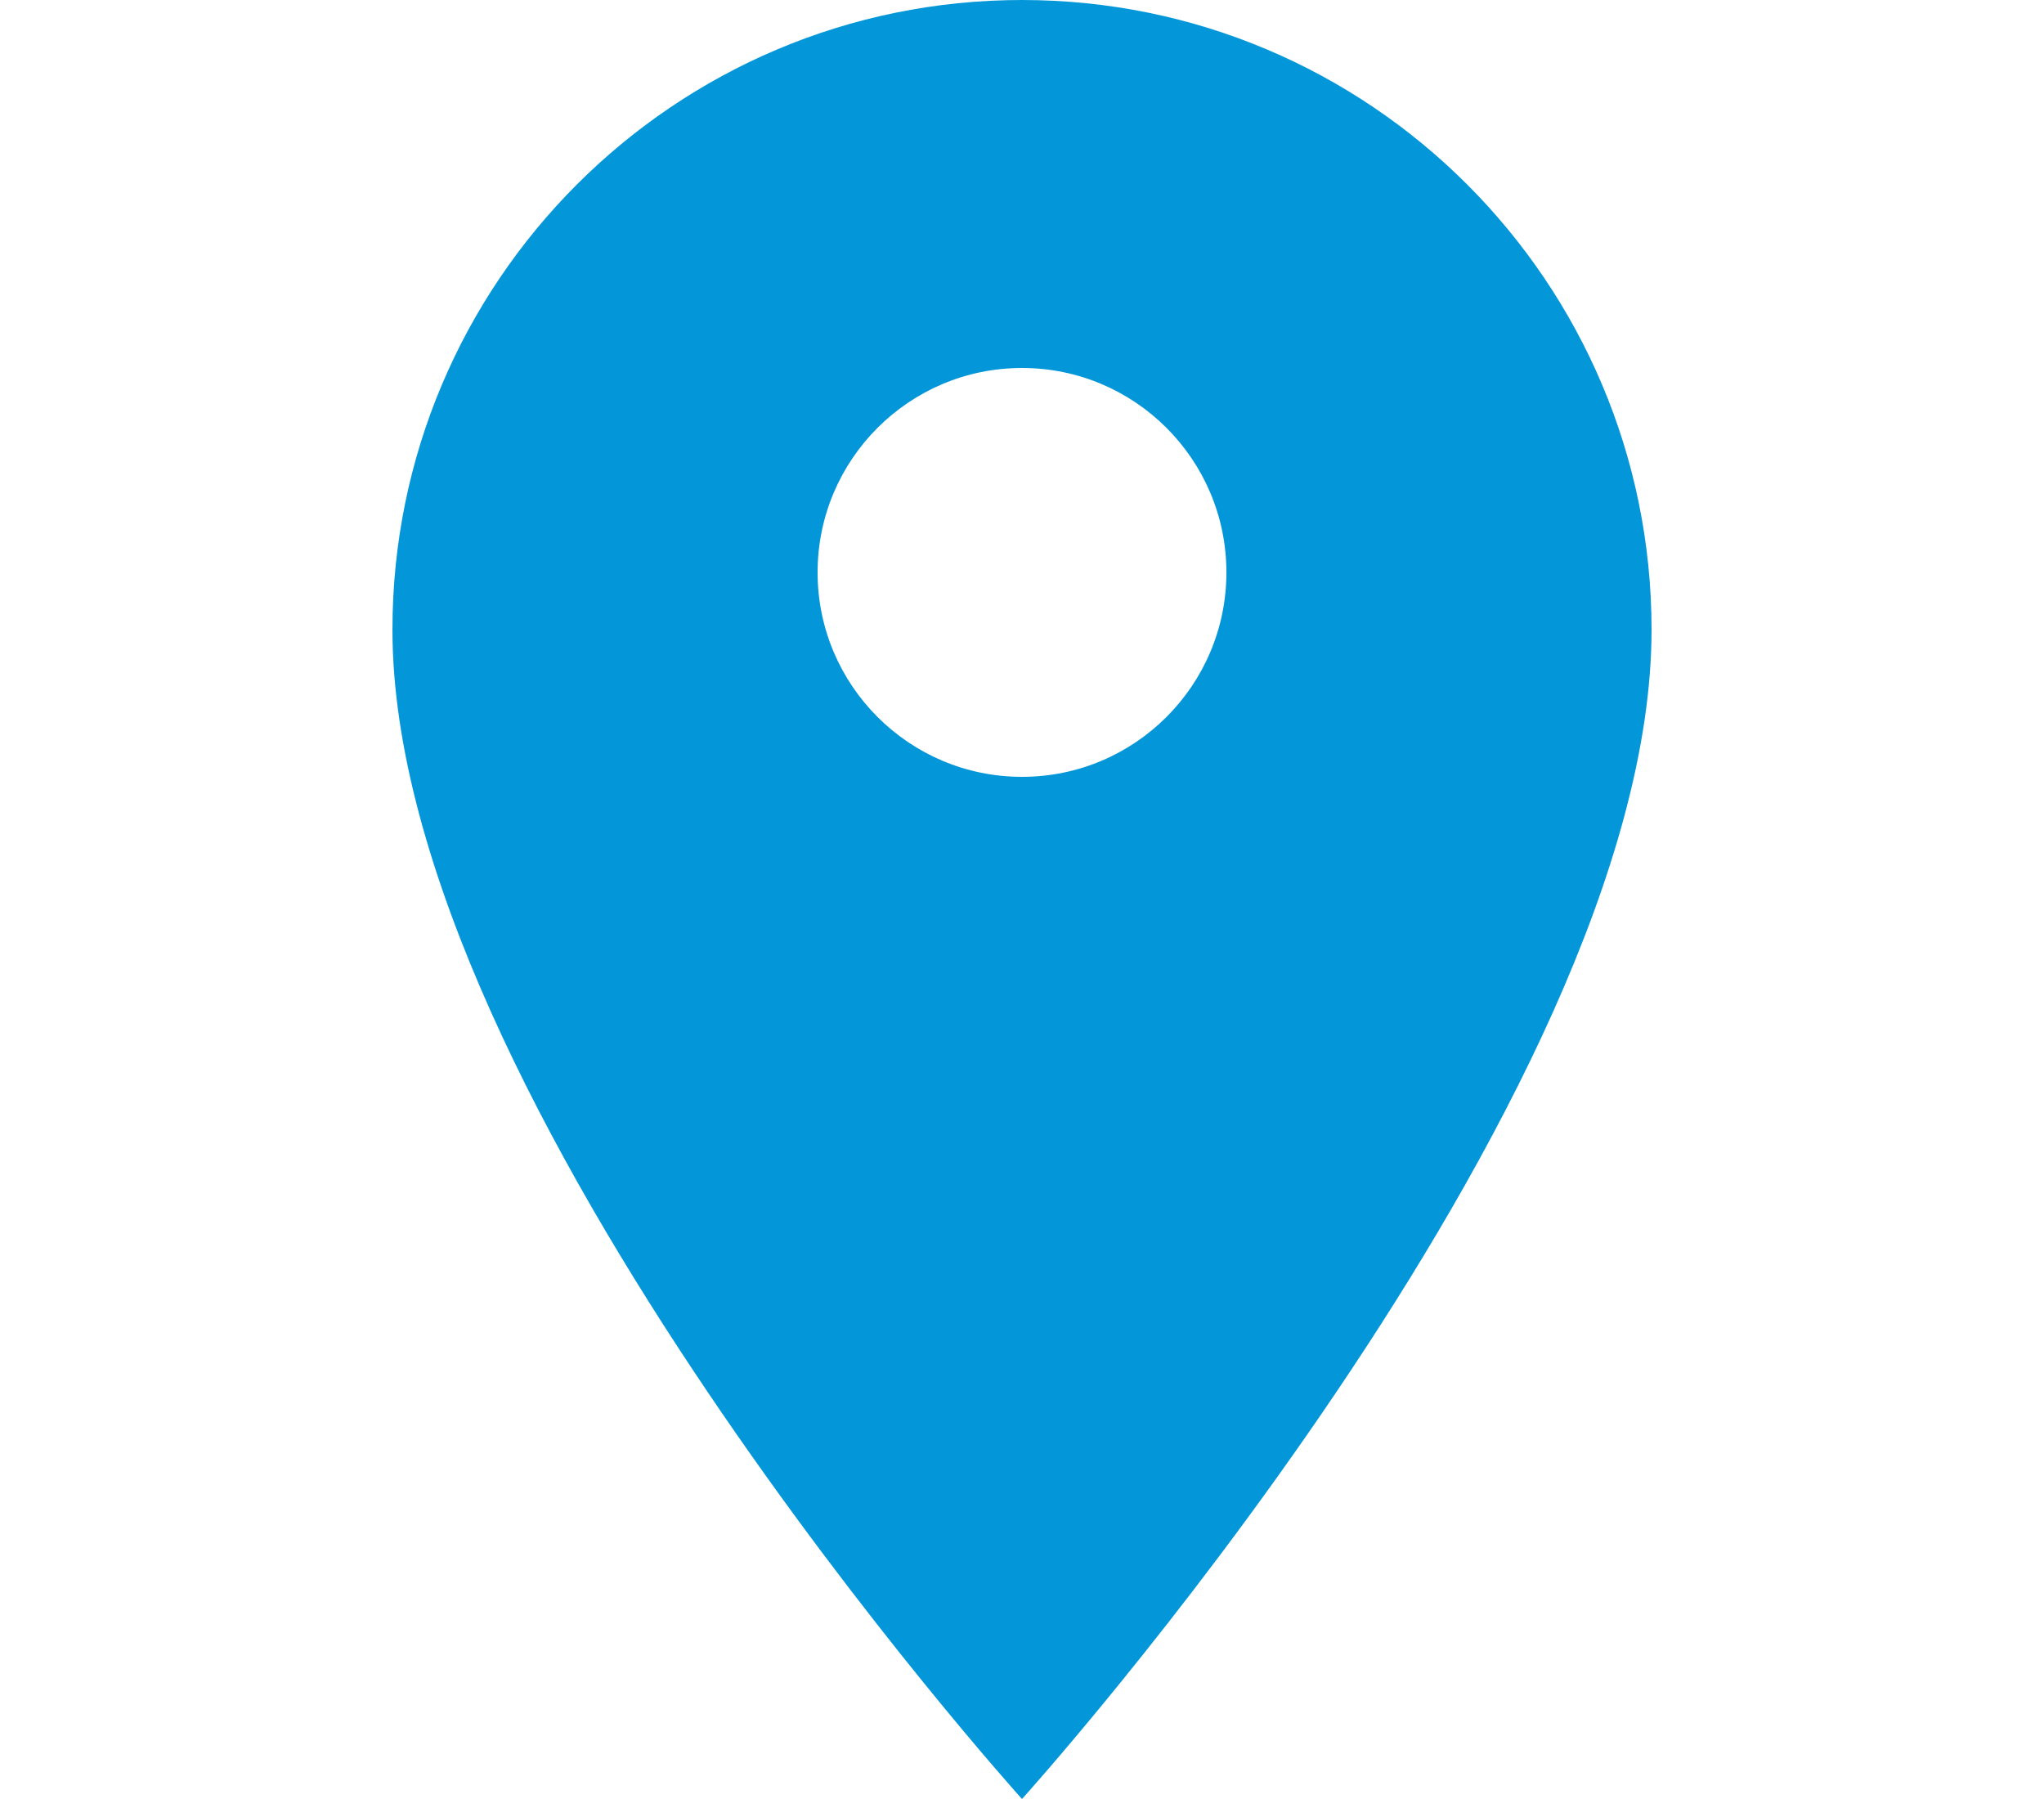
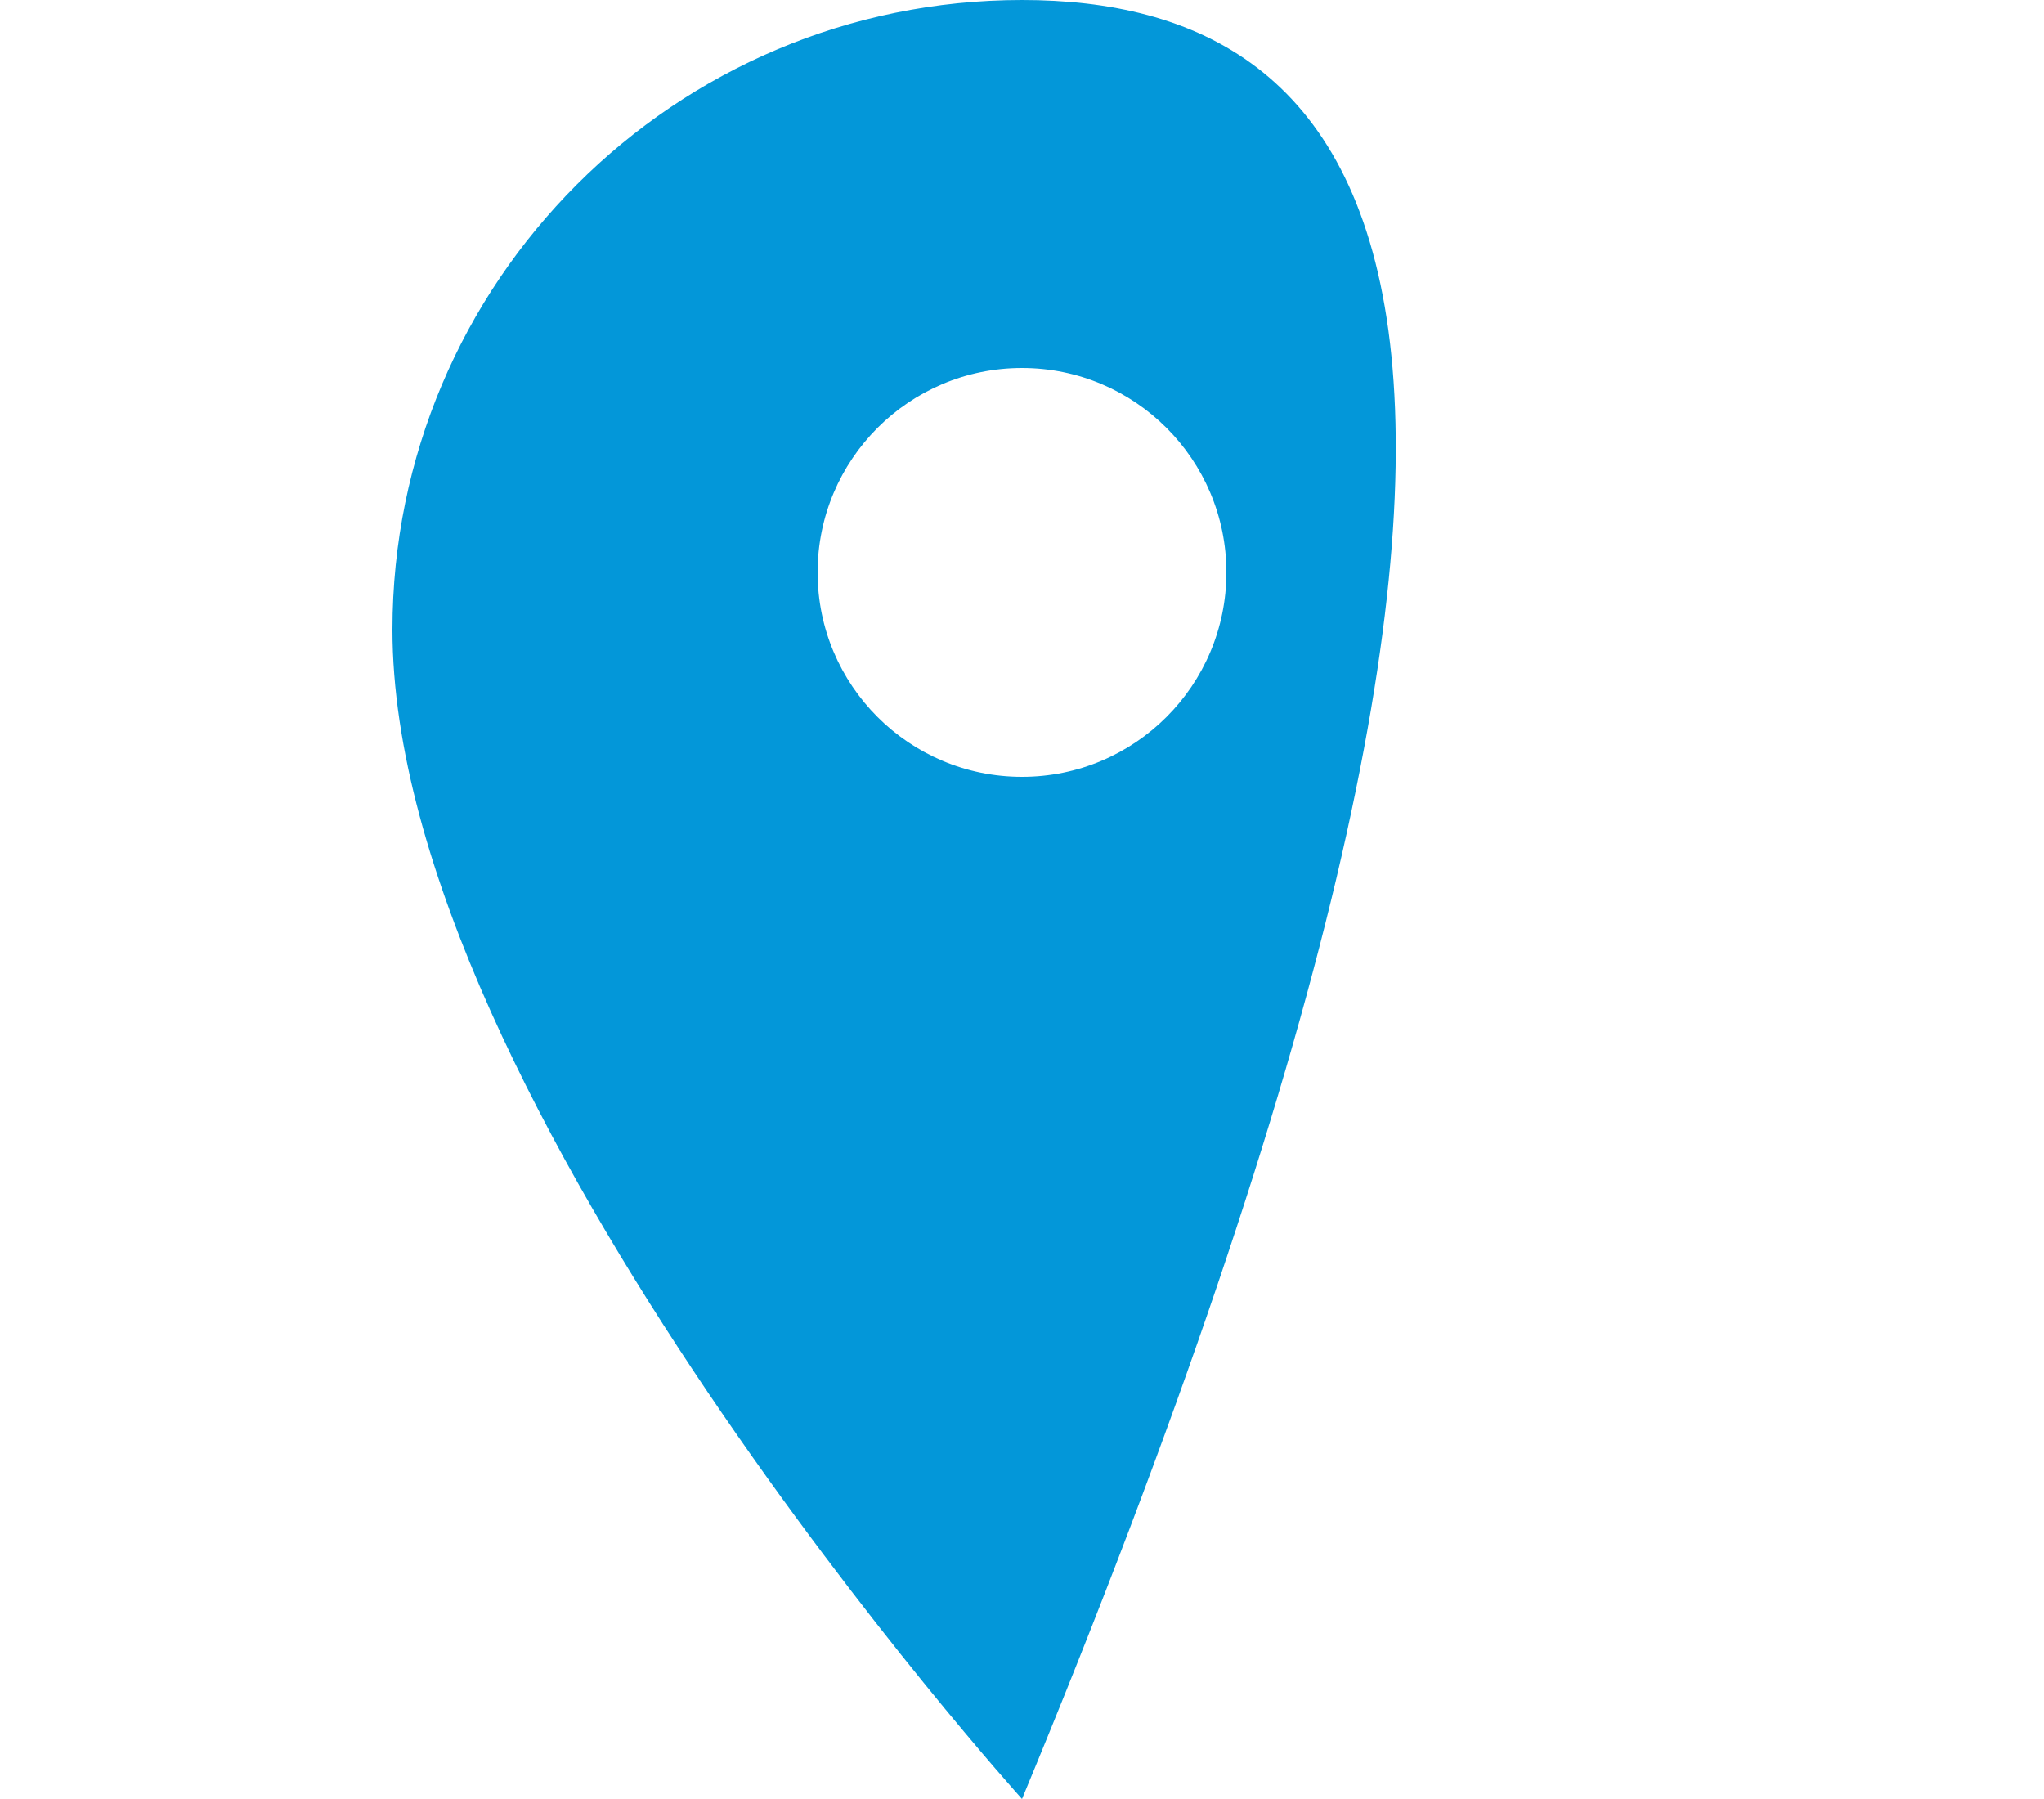
<svg xmlns="http://www.w3.org/2000/svg" version="1.1" id="Capa_1" x="0px" y="0px" width="25px" height="22px" viewBox="0 0 25 22" enable-background="new 0 0 25 22" xml:space="preserve">
-   <path fill="#0397D9" d="M12.5,0C8.249,0,4.8,3.449,4.8,7.7c0,5.775,7.7,14.3,7.7,14.3s7.7-8.525,7.7-14.3  C20.2,3.449,16.752,0,12.5,0z M12.5,9.5C11.12,9.5,10,8.38,10,7s1.12-2.5,2.5-2.5S15,5.62,15,7S13.88,9.5,12.5,9.5z" />
+   <path fill="#0397D9" d="M12.5,0C8.249,0,4.8,3.449,4.8,7.7c0,5.775,7.7,14.3,7.7,14.3C20.2,3.449,16.752,0,12.5,0z M12.5,9.5C11.12,9.5,10,8.38,10,7s1.12-2.5,2.5-2.5S15,5.62,15,7S13.88,9.5,12.5,9.5z" />
</svg>